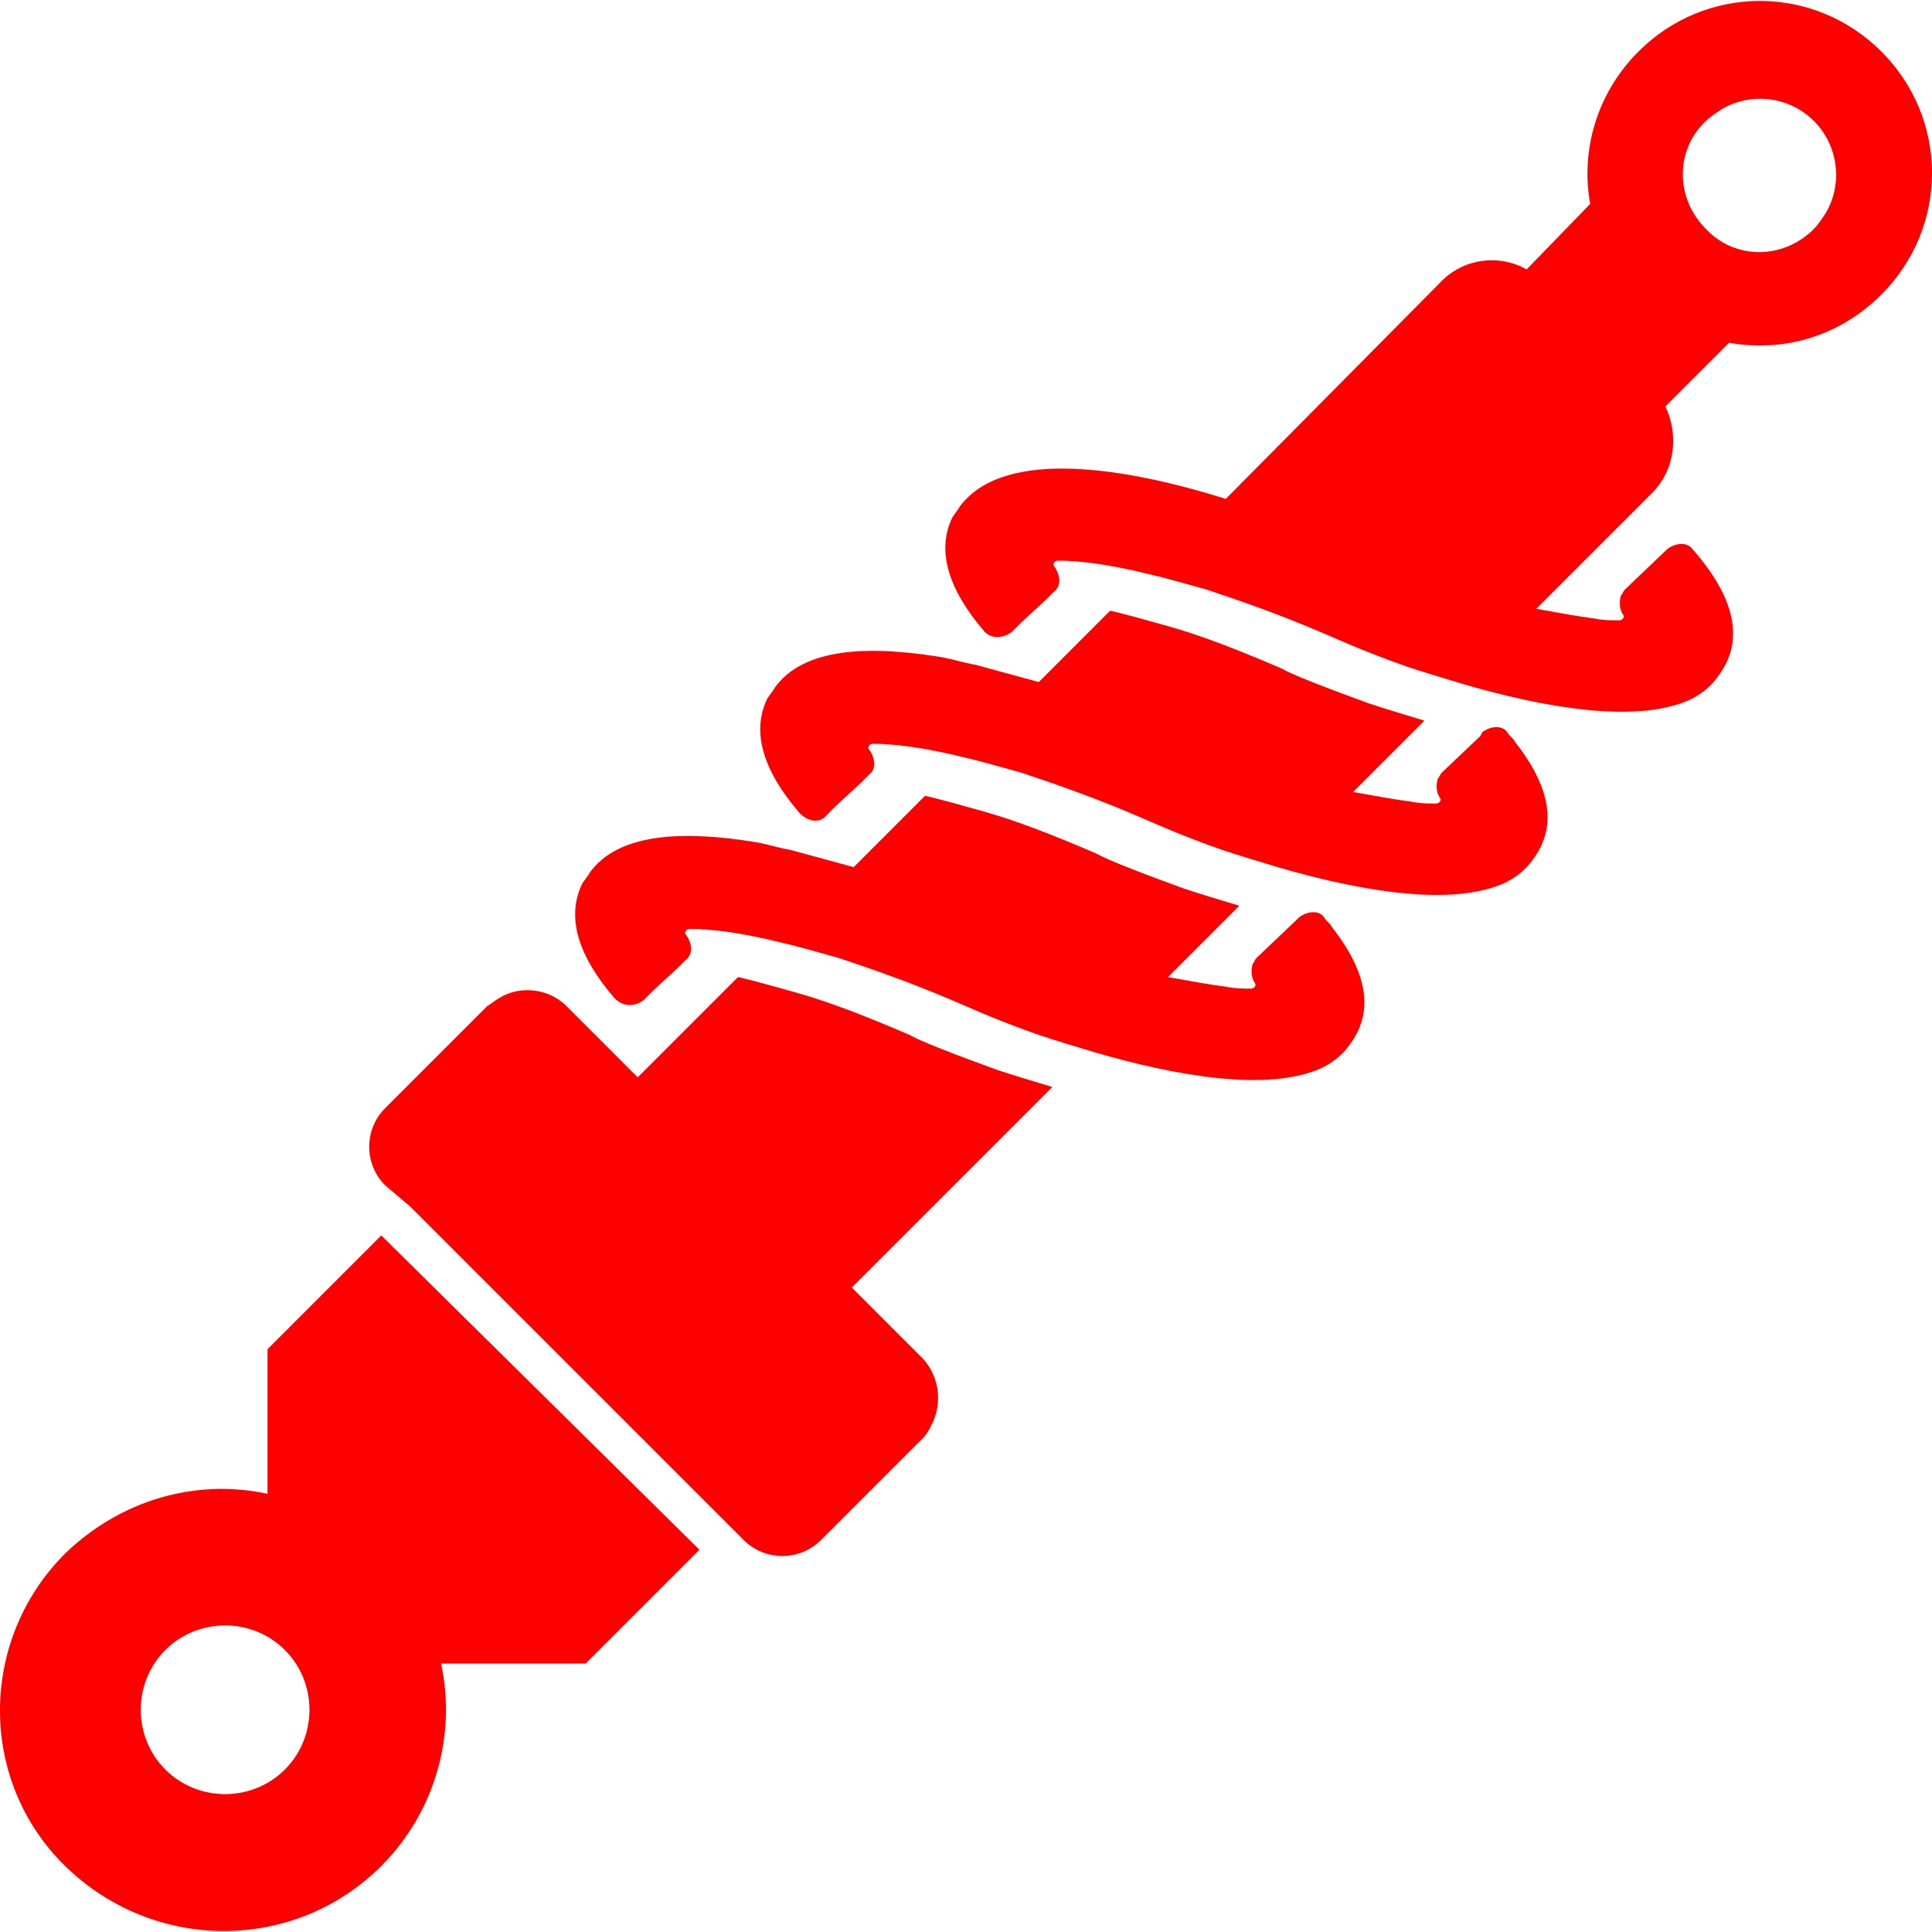
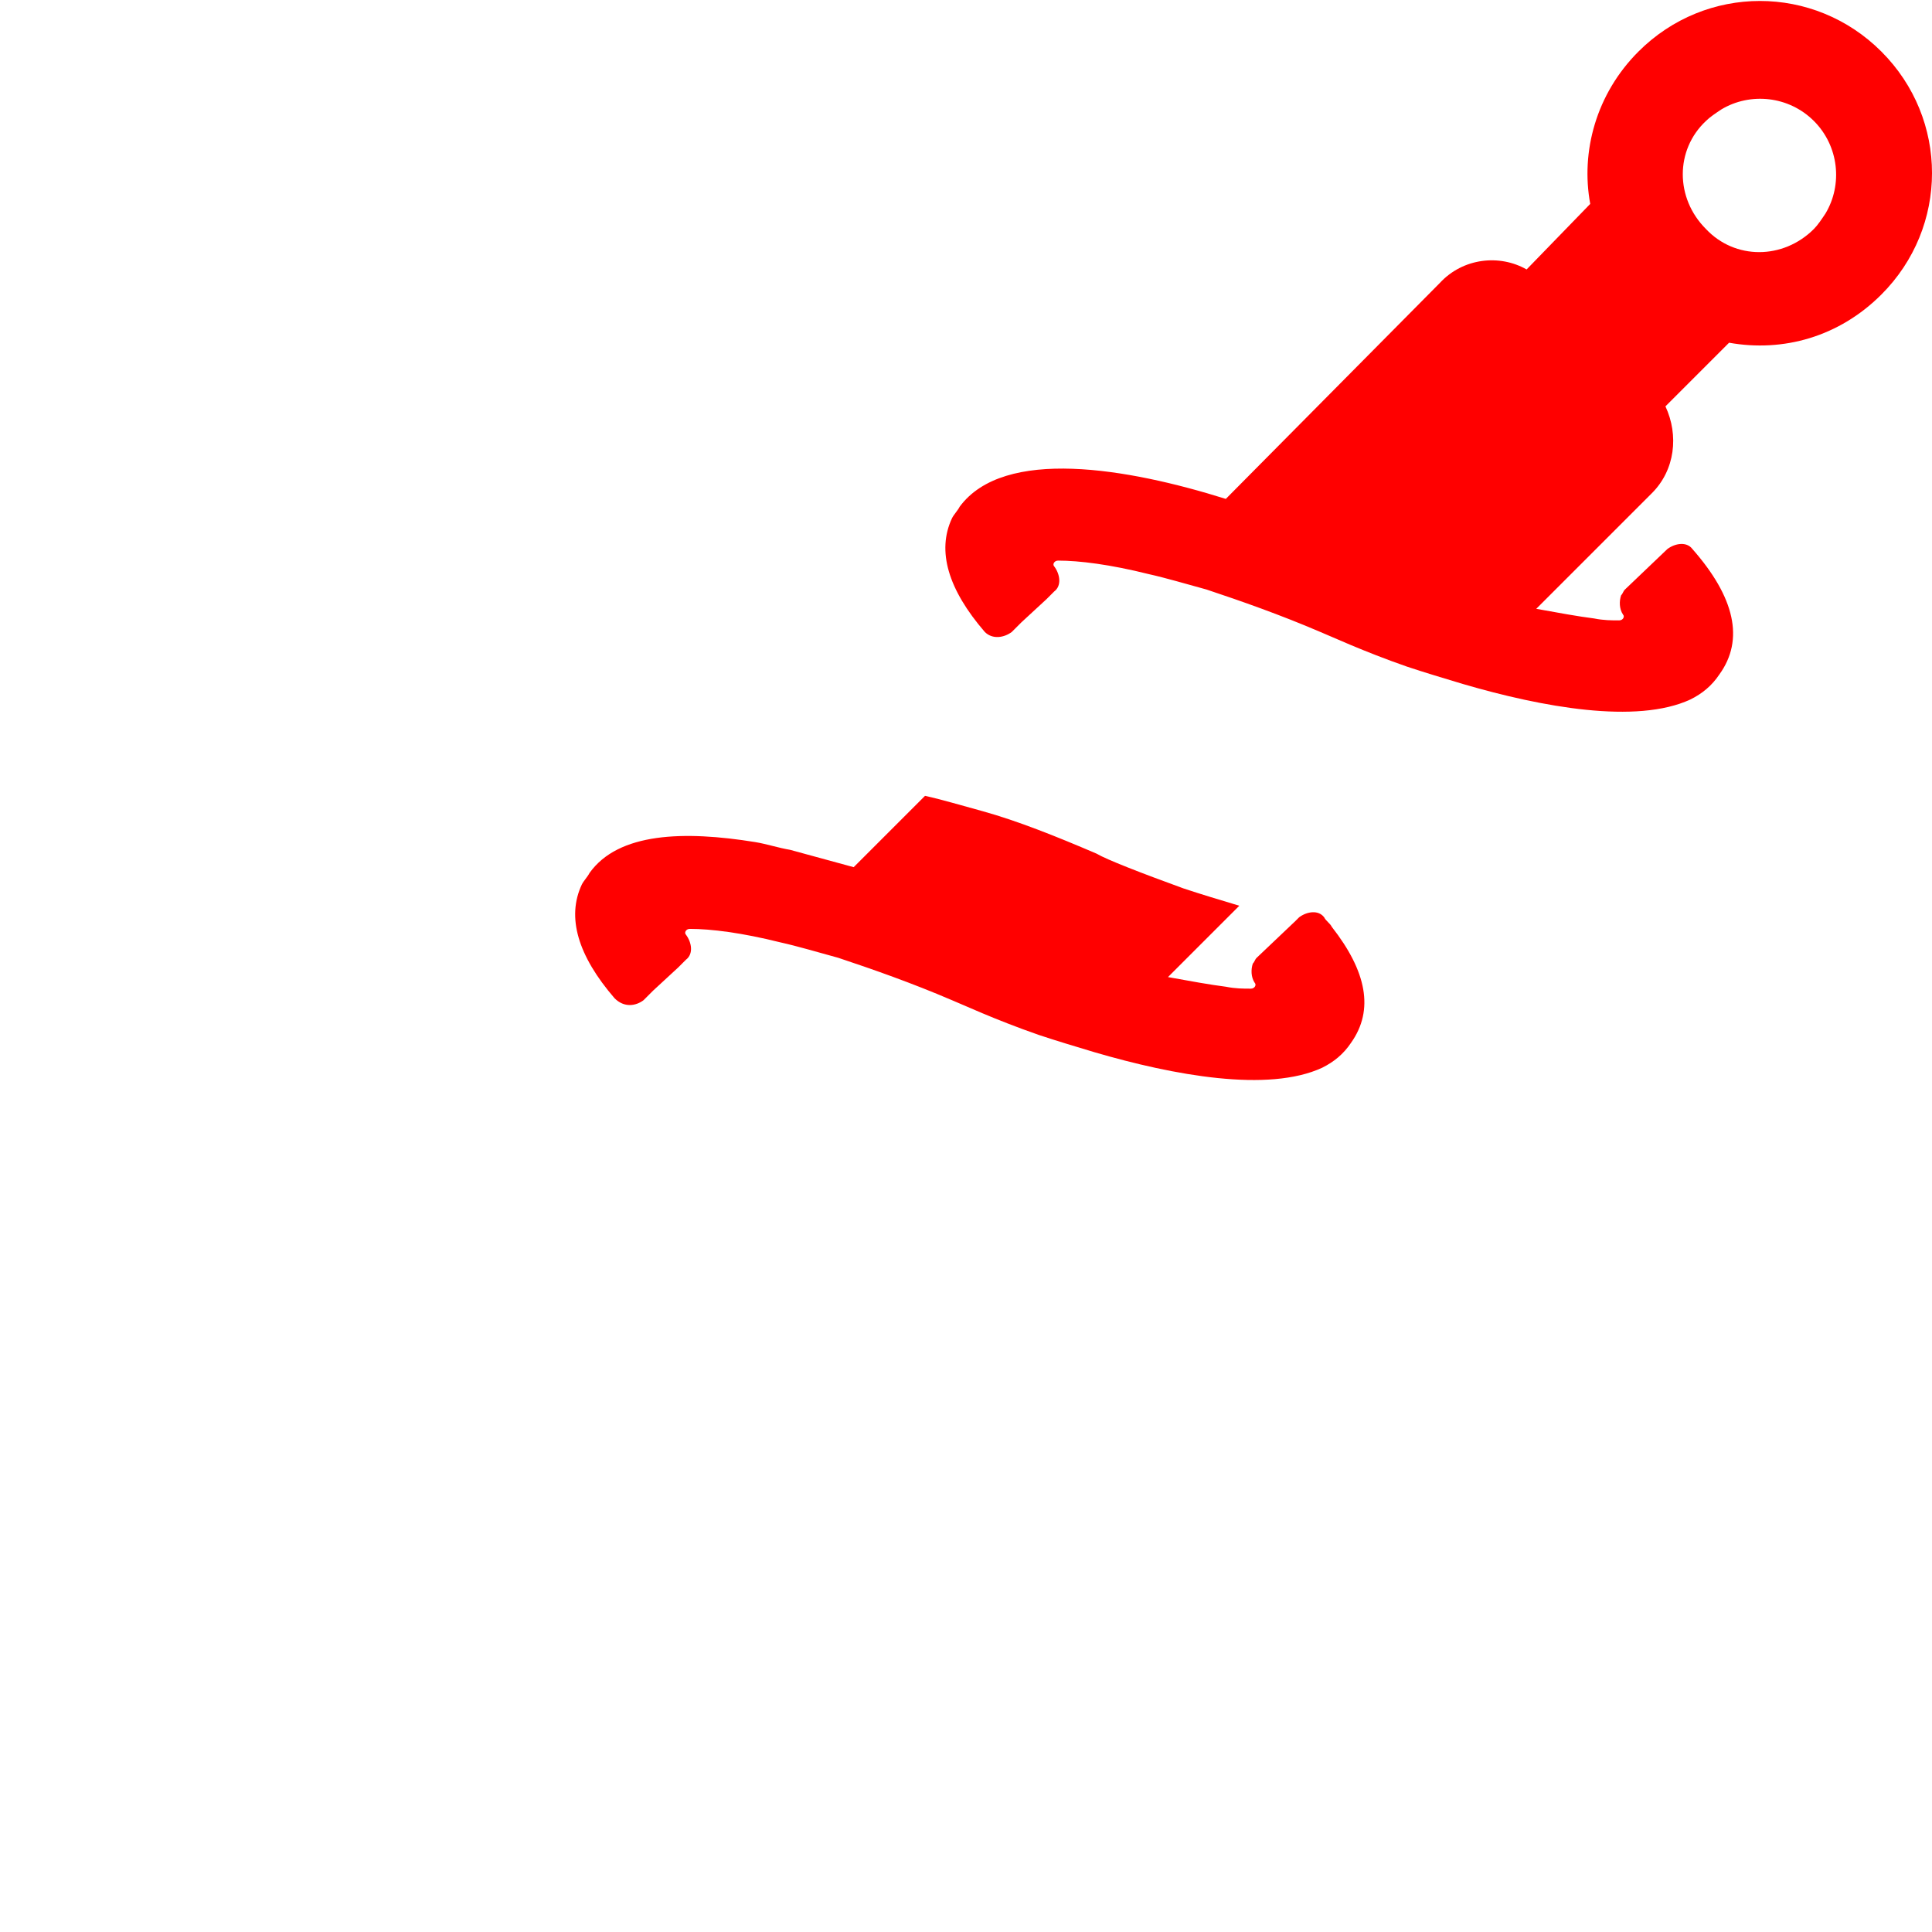
<svg xmlns="http://www.w3.org/2000/svg" version="1.1" id="Layer_1" x="0px" y="0px" width="40" height="40" viewBox="98.95 -0.75 601.2 600.6" enable-background="new 98.95 -0.75 601.2 600.6" xml:space="preserve">
  <g>
    <path fill="#ff0000" d="M299.2,310.2l3-3l7.8-7.2l2.4-2.4c2.4-1.8,1.8-5.4,0-7.8c-0.6-0.6,0-1.8,1.2-1.8c6.6,0,16.2,1.2,28.2,4.2   c5.4,1.2,11.4,3,18,4.8c10.8,3.6,22.8,7.8,35.4,13.2c3,1.2,13.2,6,27,10.8c5.399,1.8,11.399,3.6,17.399,5.4   c24.601,7.199,54,12.6,70.801,4.8c3.6-1.8,6.6-4.2,9-7.8c7.199-10.2,4.8-22.2-6-36c-0.601-1.2-1.801-1.8-2.4-3   c-1.8-2.4-5.4-1.8-7.8,0l-1.2,1.2L490,297c-0.6,0.6-0.6,1.2-1.2,1.8c-0.6,1.8-0.6,4.2,0.601,6c0.6,0.601,0,1.8-1.2,1.8   c-2.4,0-4.8,0-7.8-0.6c-4.801-0.6-11.4-1.8-18-3l22.199-22.2c-6-1.8-12-3.6-17.399-5.4c-13.2-4.8-24-9-27-10.8   c-12.601-5.4-24.601-10.2-35.4-13.2c-6.6-1.8-12.6-3.6-18-4.8l-22.2,22.2c-6.6-1.8-13.2-3.6-19.8-5.4c-3.6-0.6-7.2-1.8-10.8-2.4   c-22.2-3.6-42.6-3-51.6,9.6c-0.6,1.2-1.8,2.4-2.4,3.6c-4.8,10.2-1.2,22.2,10.2,35.399C293.2,312.6,296.8,312,299.2,310.2z" />
-     <path fill="#ff0000" d="M356.2,252.6l3-3l7.8-7.2l2.4-2.4c2.4-1.8,1.8-5.4,0-7.8c-0.6-0.6,0-1.8,1.2-1.8c6.6,0,16.2,1.2,28.2,4.2   c5.4,1.2,11.4,3,18,4.8c10.8,3.6,22.8,7.8,35.4,13.2c3,1.2,13.2,6,27,10.8c5.399,1.8,11.399,3.6,17.399,5.4   c24.601,7.2,54,12.6,70.801,4.8c3.6-1.8,6.6-4.2,9-7.8c7.199-10.2,4.8-22.2-6-36c-0.601-1.2-1.801-1.8-2.4-3   c-1.8-2.4-5.4-1.8-7.8,0L559.6,228l-12,11.4c-0.6,0.6-0.6,1.2-1.199,1.8c-0.601,1.8-0.601,4.2,0.6,6c0.6,0.6,0,1.8-1.2,1.8   c-2.399,0-4.8,0-7.8-0.6c-4.8-0.6-11.4-1.8-18-3l22.2-22.2c-6-1.8-12-3.6-17.4-5.4c-13.2-4.8-24-9-27-10.8   c-12.6-5.4-24.6-10.2-35.399-13.2c-6.601-1.8-12.601-3.6-18-4.8l-22.2,22.2c-6.601-1.8-13.2-3.6-19.8-5.4   c-3.601-0.6-7.2-1.8-10.8-2.4c-22.2-3.6-42.6-3-51.6,9.6c-0.6,1.2-1.8,2.4-2.4,3.6c-4.8,10.2-1.2,22.2,10.2,35.4   C350.8,255,354.4,255,356.2,252.6z" />
    <path fill="#ff0000" d="M413.8,195.6l3-3l7.8-7.2l2.4-2.4c2.4-1.8,1.8-5.4,0-7.8c-0.6-0.6,0-1.8,1.2-1.8c6.6,0,16.2,1.2,28.2,4.2   c5.399,1.2,11.399,3,18,4.8c10.8,3.6,22.8,7.8,35.399,13.2c3,1.2,13.2,6,27,10.8c5.4,1.8,11.4,3.6,17.4,5.4   c24.6,7.2,54,12.6,70.8,4.8c3.6-1.8,6.6-4.2,9-7.8c7.8-10.8,4.8-24-8.4-39c-1.8-2.4-5.399-1.8-7.8,0l-13.2,12.6   c-0.6,0.6-0.6,1.2-1.199,1.8c-0.601,1.8-0.601,4.2,0.6,6c0.6,0.6,0,1.8-1.2,1.8c-2.399,0-4.8,0-7.8-0.6c-4.8-0.6-11.4-1.8-18-3   l36-36c7.2-7.2,8.4-18,4.2-27l19.8-19.8c16.8,3,34.2-1.8,47.4-15c21-21,21-54.6,0-75.6S629.8-6,608.8,15   c-13.199,13.2-18,31.2-15,47.4L574,82.8c-8.4-4.8-19.8-3.6-27,4.2l-66.6,67.2c-30.601-9.6-69-16.2-82.8,2.4   c-0.6,1.2-1.8,2.4-2.4,3.6c-4.8,10.2-1.2,22.2,10.2,35.4C407.8,198,411.4,197.4,413.8,195.6z M663.4,36.6c7.8,7.8,9,19.8,3.6,28.8   c-1.2,1.8-2.4,3.6-3.6,4.8c-9.601,9.6-24.601,9.6-33.601,0c-9.6-9.6-9.6-24.6,0-33.6c1.2-1.2,3-2.4,4.8-3.6   C643.6,27.6,655.6,28.8,663.4,36.6z" />
-     <path fill="#ff0000" d="M217.6,579.6c16.8-16.8,23.4-40.8,18.6-63h45l19.2-19.199l16.2-16.2l-99-97.8L201.4,399.6l-19.2,19.2v45   c-22.2-4.8-45.6,1.8-63,18.601c-27,27-27,70.8,0,97.199C146.8,606.6,190.6,606.6,217.6,579.6z M150.4,512.4   c10.2-10.2,27-10.2,37.2,0c10.2,10.199,10.2,27,0,37.199c-10.2,10.2-27,10.2-37.2,0C140.2,539.4,140.2,522.6,150.4,512.4z" />
-     <path fill="#ff0000" d="M226.6,374.4L325,472.8l5.4,5.4c6.6,6.6,17.4,6.6,24,0L367,465.6l19.2-19.199l0,0c1.2-1.2,1.8-2.4,2.4-3.601   c3.6-6.6,3-15-2.4-21L364,399.6l62.4-62.399c-6-1.8-12-3.601-17.4-5.4c-13.2-4.8-24-9-27-10.8c-12.6-5.4-24.6-10.2-35.4-13.2   c-6.6-1.8-12.6-3.6-18-4.8l-31.2,31.2L284.8,321.6l-9.6-9.6c-5.4-5.4-14.4-6.6-21-2.4l0,0c-1.2,0.601-2.4,1.801-3.6,2.4l-31.8,31.8   c-6.6,6.601-6.6,17.4,0,24L226.6,374.4z" />
  </g>
</svg>